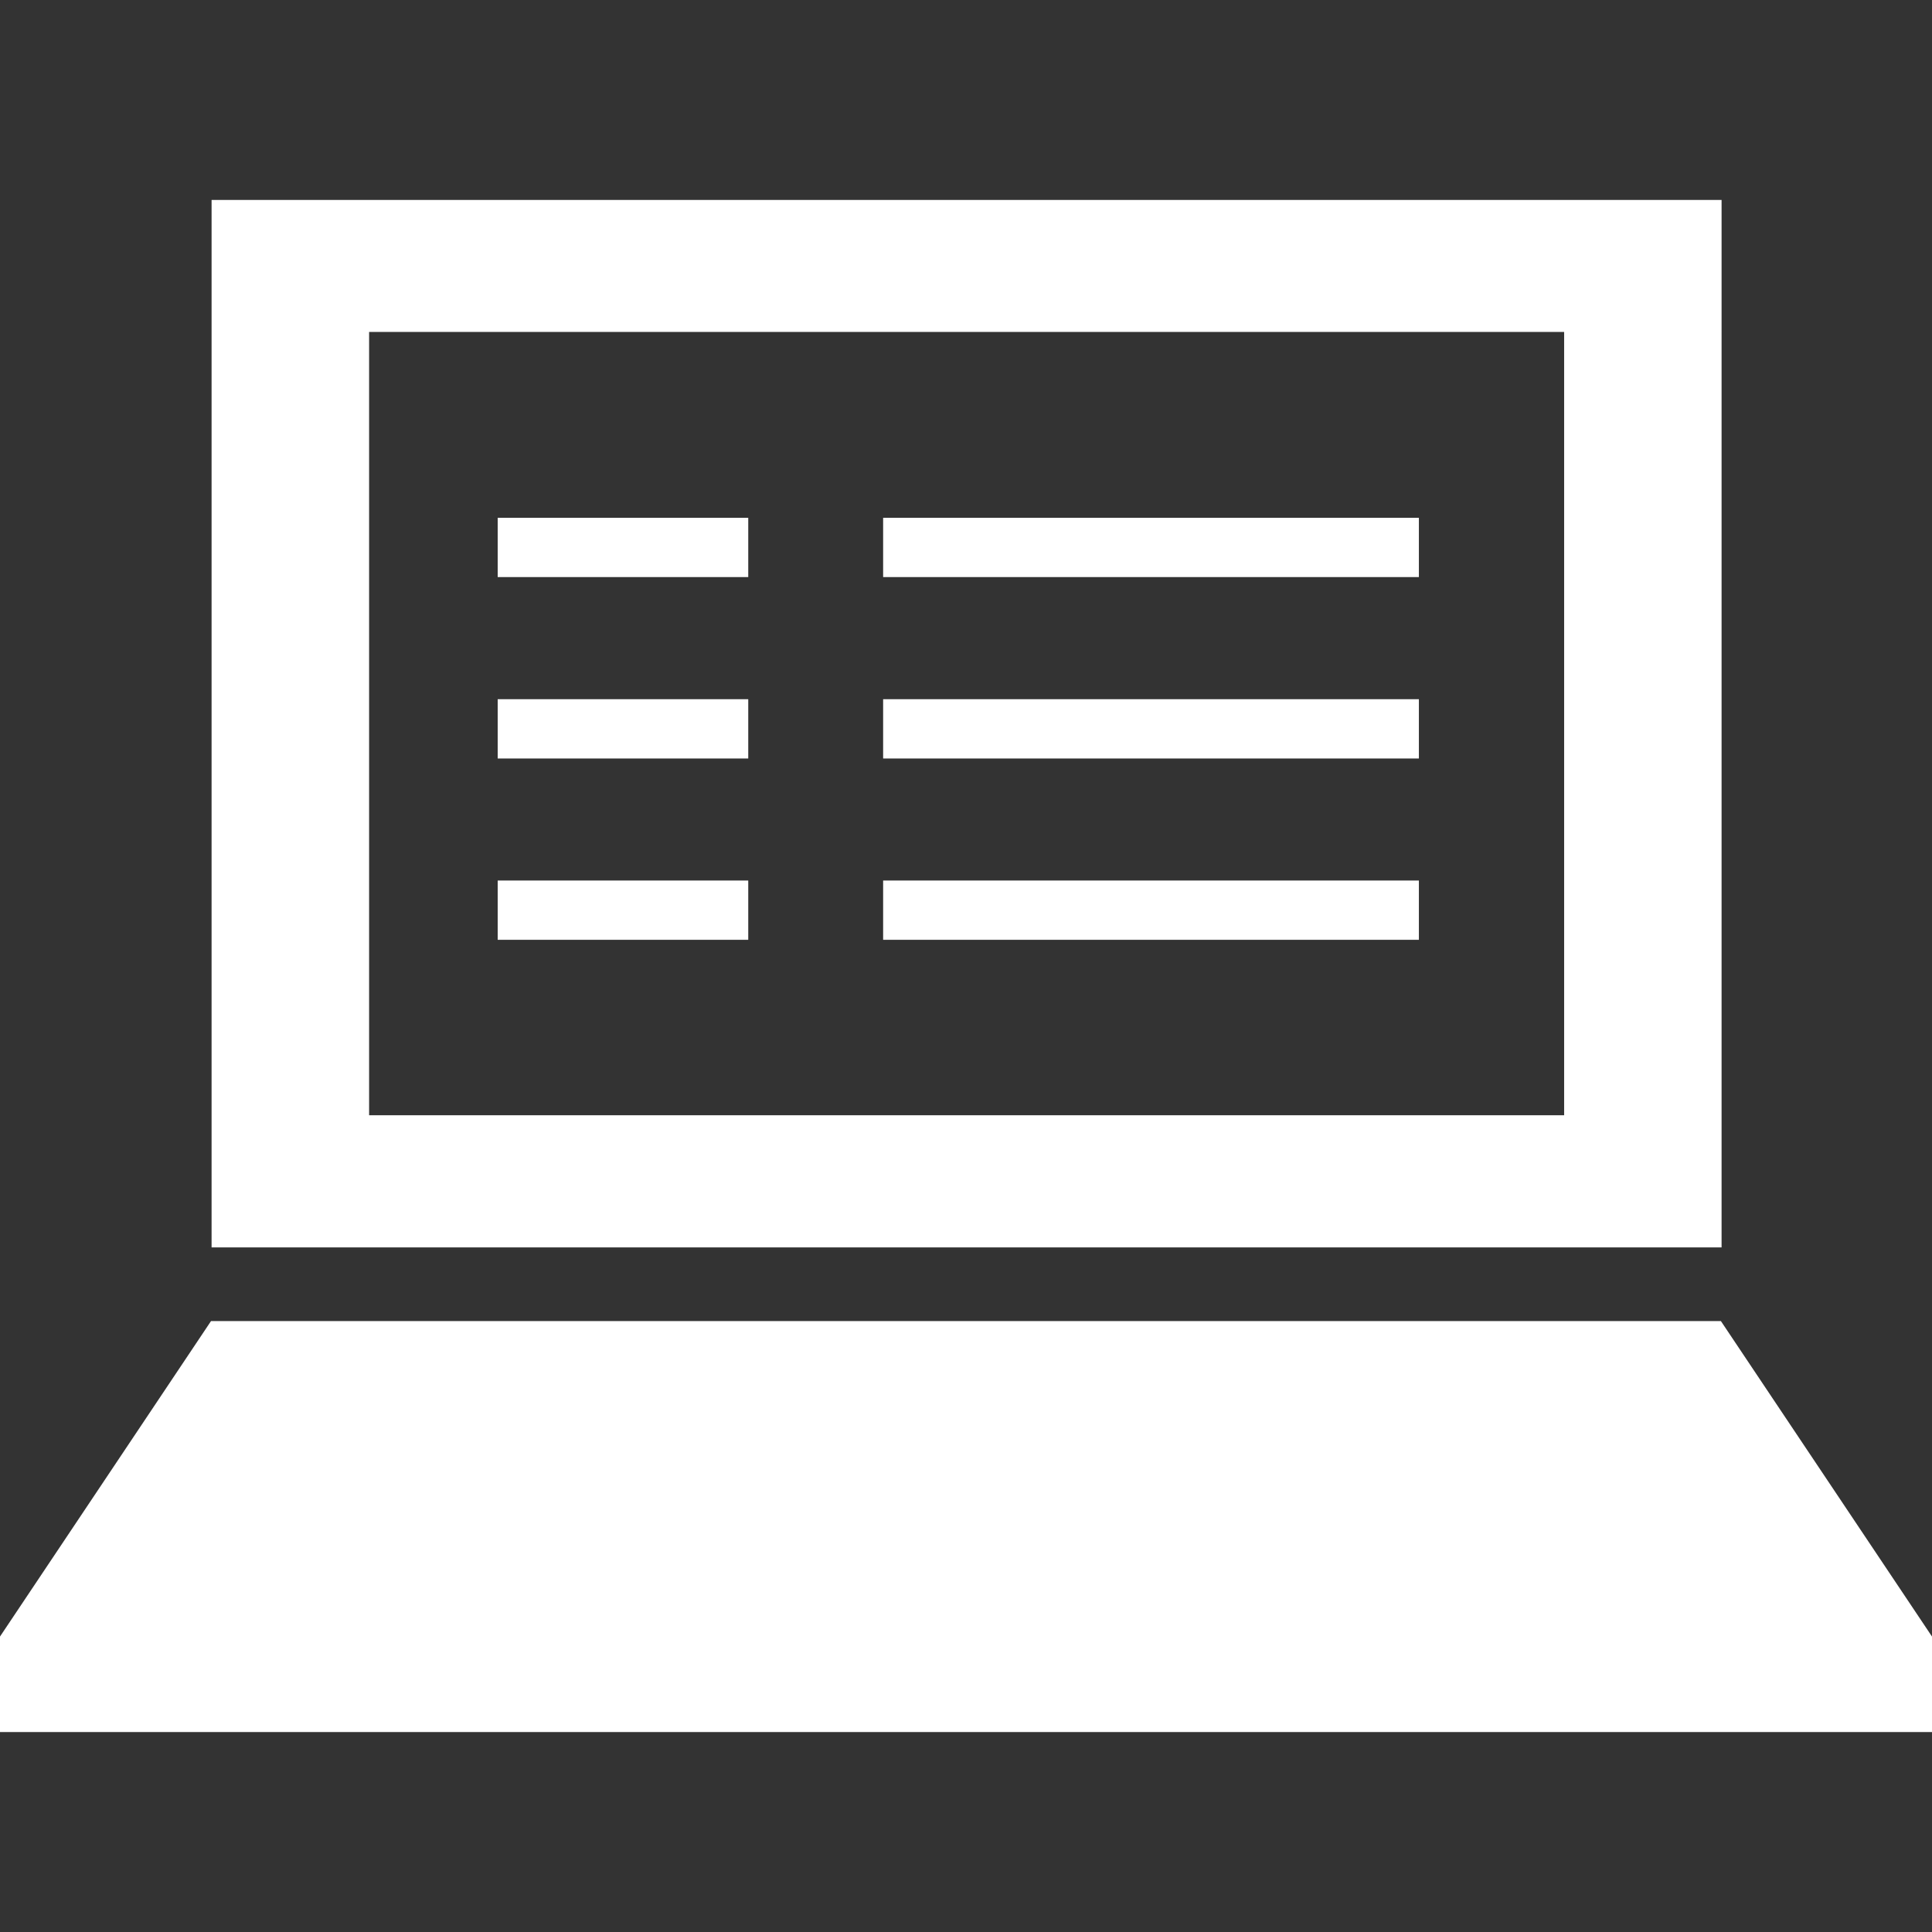
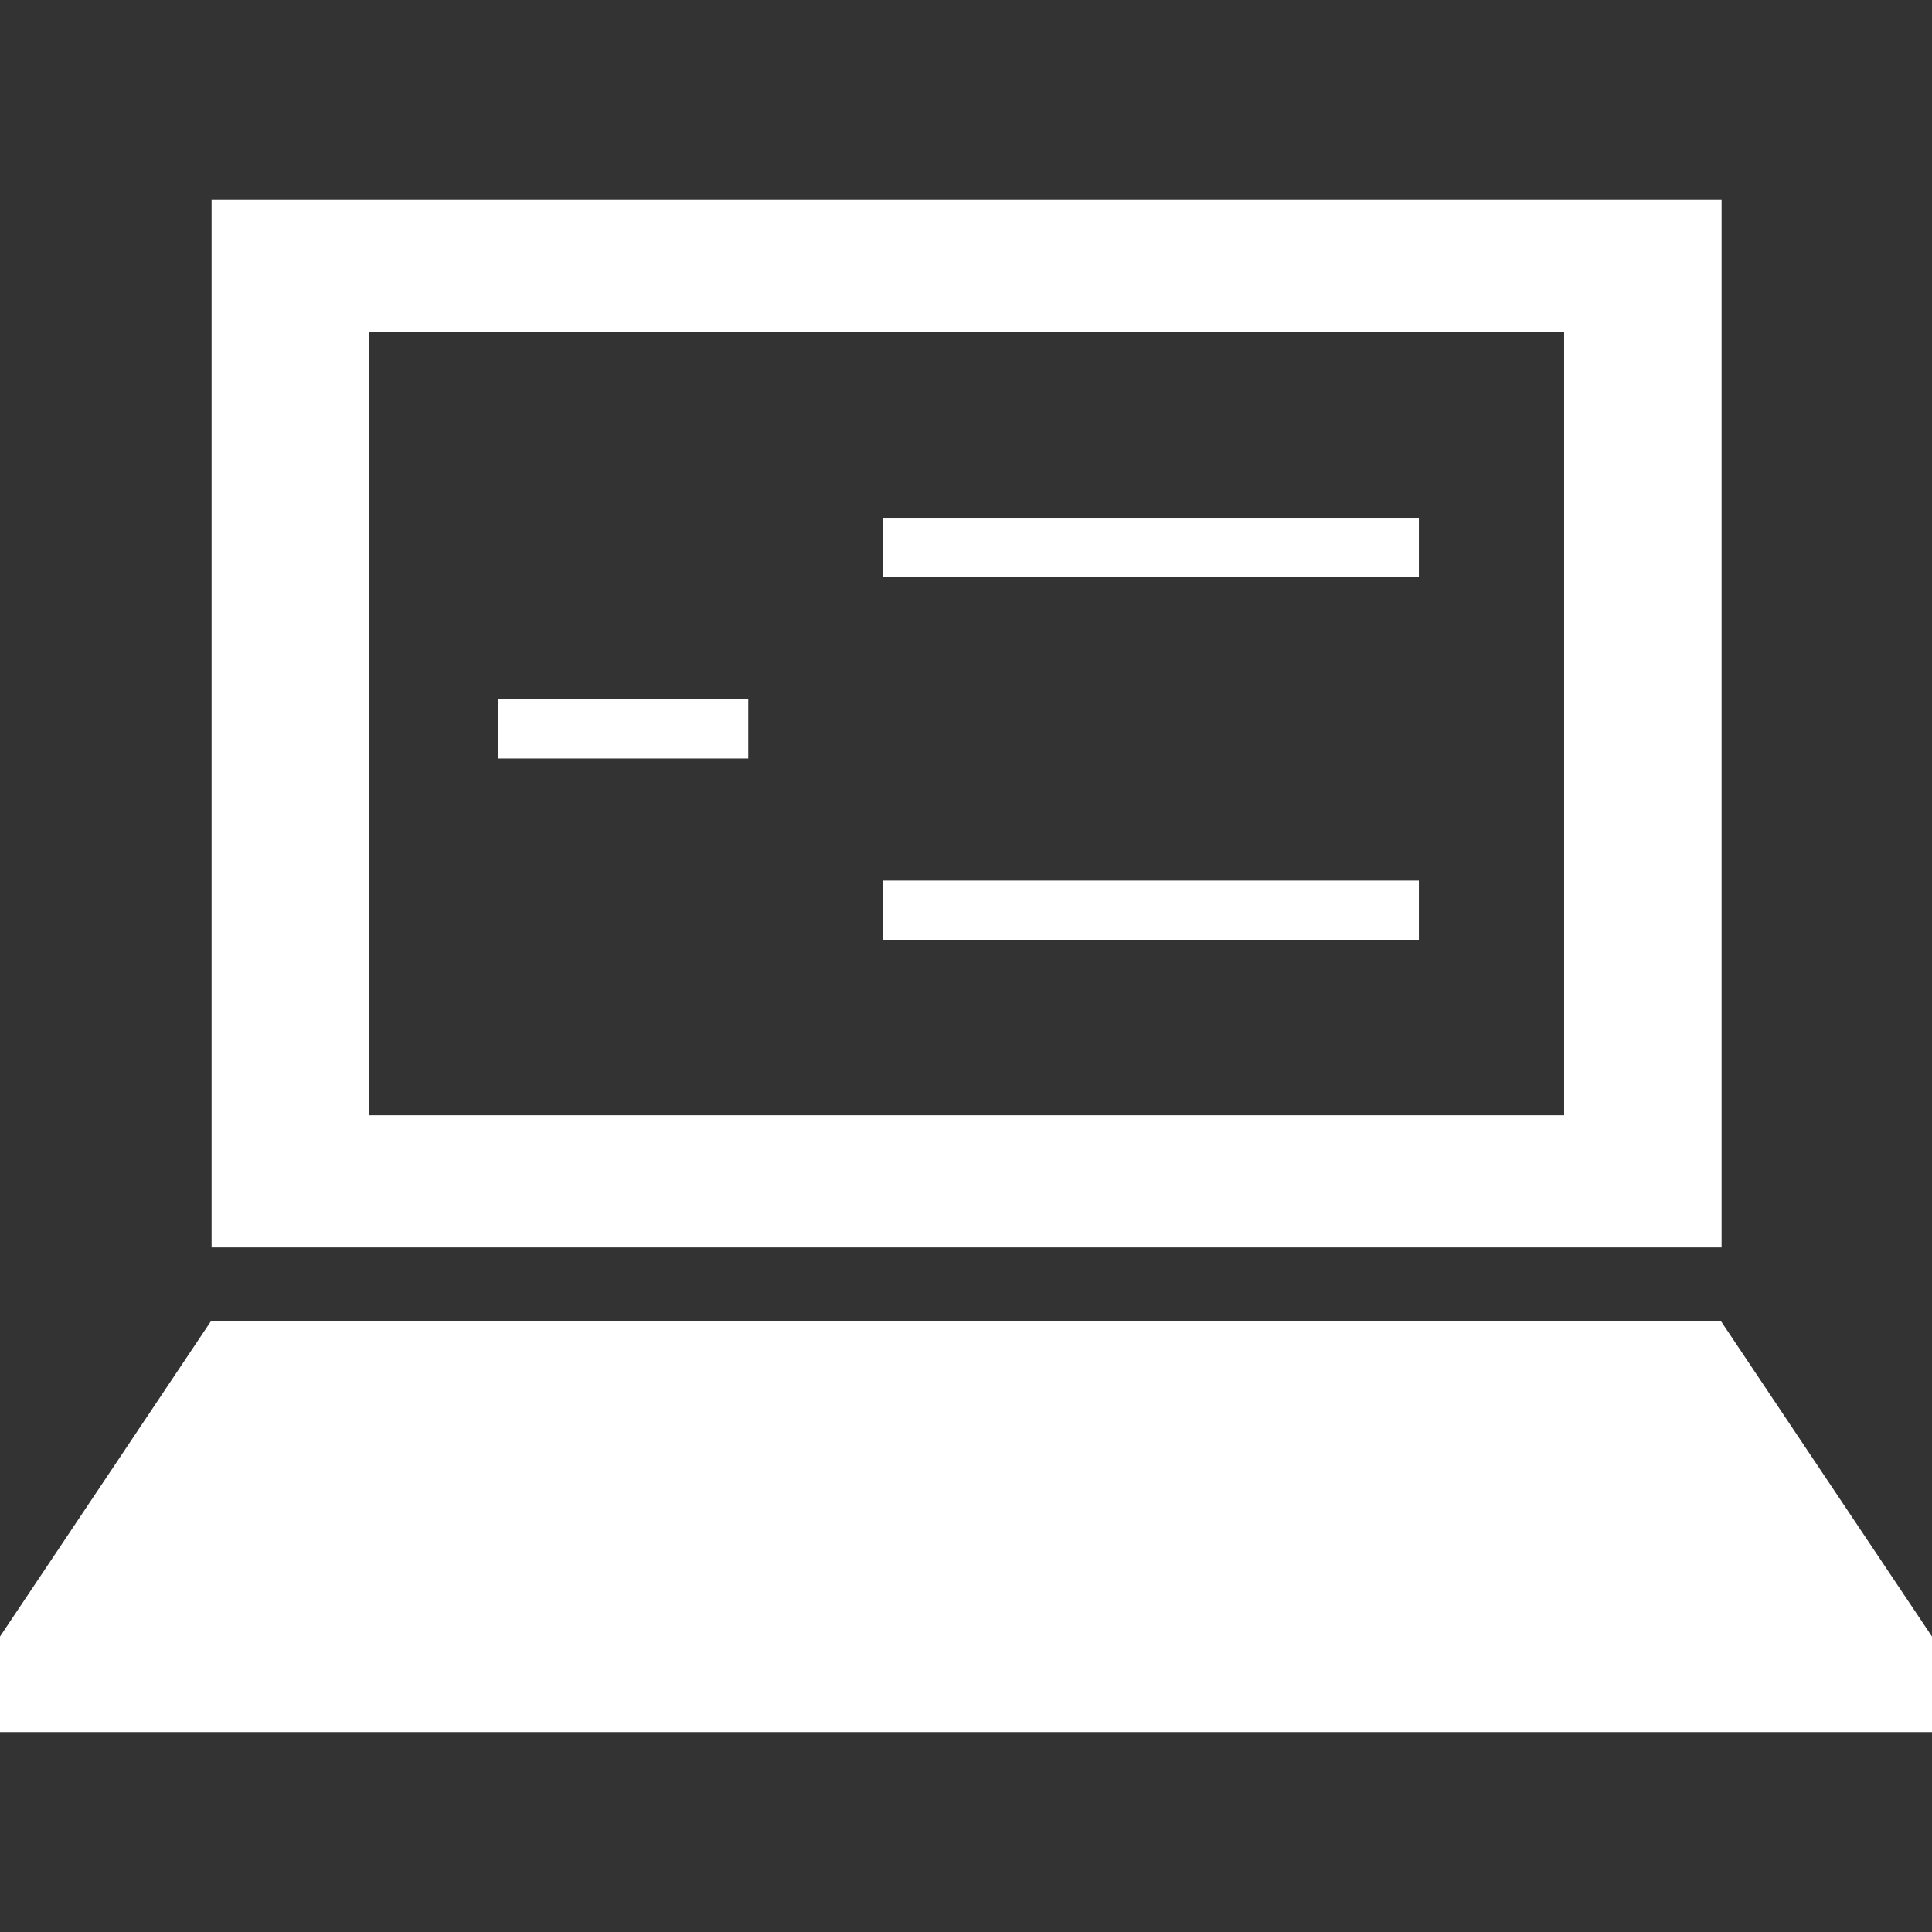
<svg xmlns="http://www.w3.org/2000/svg" version="1.1" id="Capa_1" x="0px" y="0px" viewBox="0 0 502.664 502.664" style="enable-background:new 0 0 502.664 502.664;" xml:space="preserve" width="512px" height="512px">
  <rect x="0" y="0" width="502.664" height="502.664" fill="#333333" stroke="none" />
  <g>
    <g>
      <g>
        <path d="M447.917,52.018H55.049v272.525h392.869V52.018z M406.954,290.159H96.033V86.359h310.921V290.159z     " fill="#FFFFFF" />
        <polygon points="447.745,343.72 54.898,343.72 0,425.796 0,450.646 502.664,450.646 502.664,425.796         " fill="#FFFFFF" />
        <rect x="129.489" y="181.917" width="65.187" height="15.423" fill="#FFFFFF" />
-         <rect x="129.489" y="229.092" width="65.187" height="15.423" fill="#FFFFFF" />
-         <rect x="129.489" y="134.72" width="65.187" height="15.423" fill="#FFFFFF" />
-         <rect x="229.772" y="181.917" width="139.39" height="15.423" fill="#FFFFFF" />
        <rect x="229.772" y="134.72" width="139.39" height="15.423" fill="#FFFFFF" />
        <rect x="229.772" y="229.092" width="139.39" height="15.423" fill="#FFFFFF" />
      </g>
    </g>
    <g>
	</g>
    <g>
	</g>
    <g>
	</g>
    <g>
	</g>
    <g>
	</g>
    <g>
	</g>
    <g>
	</g>
    <g>
	</g>
    <g>
	</g>
    <g>
	</g>
    <g>
	</g>
    <g>
	</g>
    <g>
	</g>
    <g>
	</g>
    <g>
	</g>
  </g>
  <g>
</g>
  <g>
</g>
  <g>
</g>
  <g>
</g>
  <g>
</g>
  <g>
</g>
  <g>
</g>
  <g>
</g>
  <g>
</g>
  <g>
</g>
  <g>
</g>
  <g>
</g>
  <g>
</g>
  <g>
</g>
  <g>
</g>
</svg>